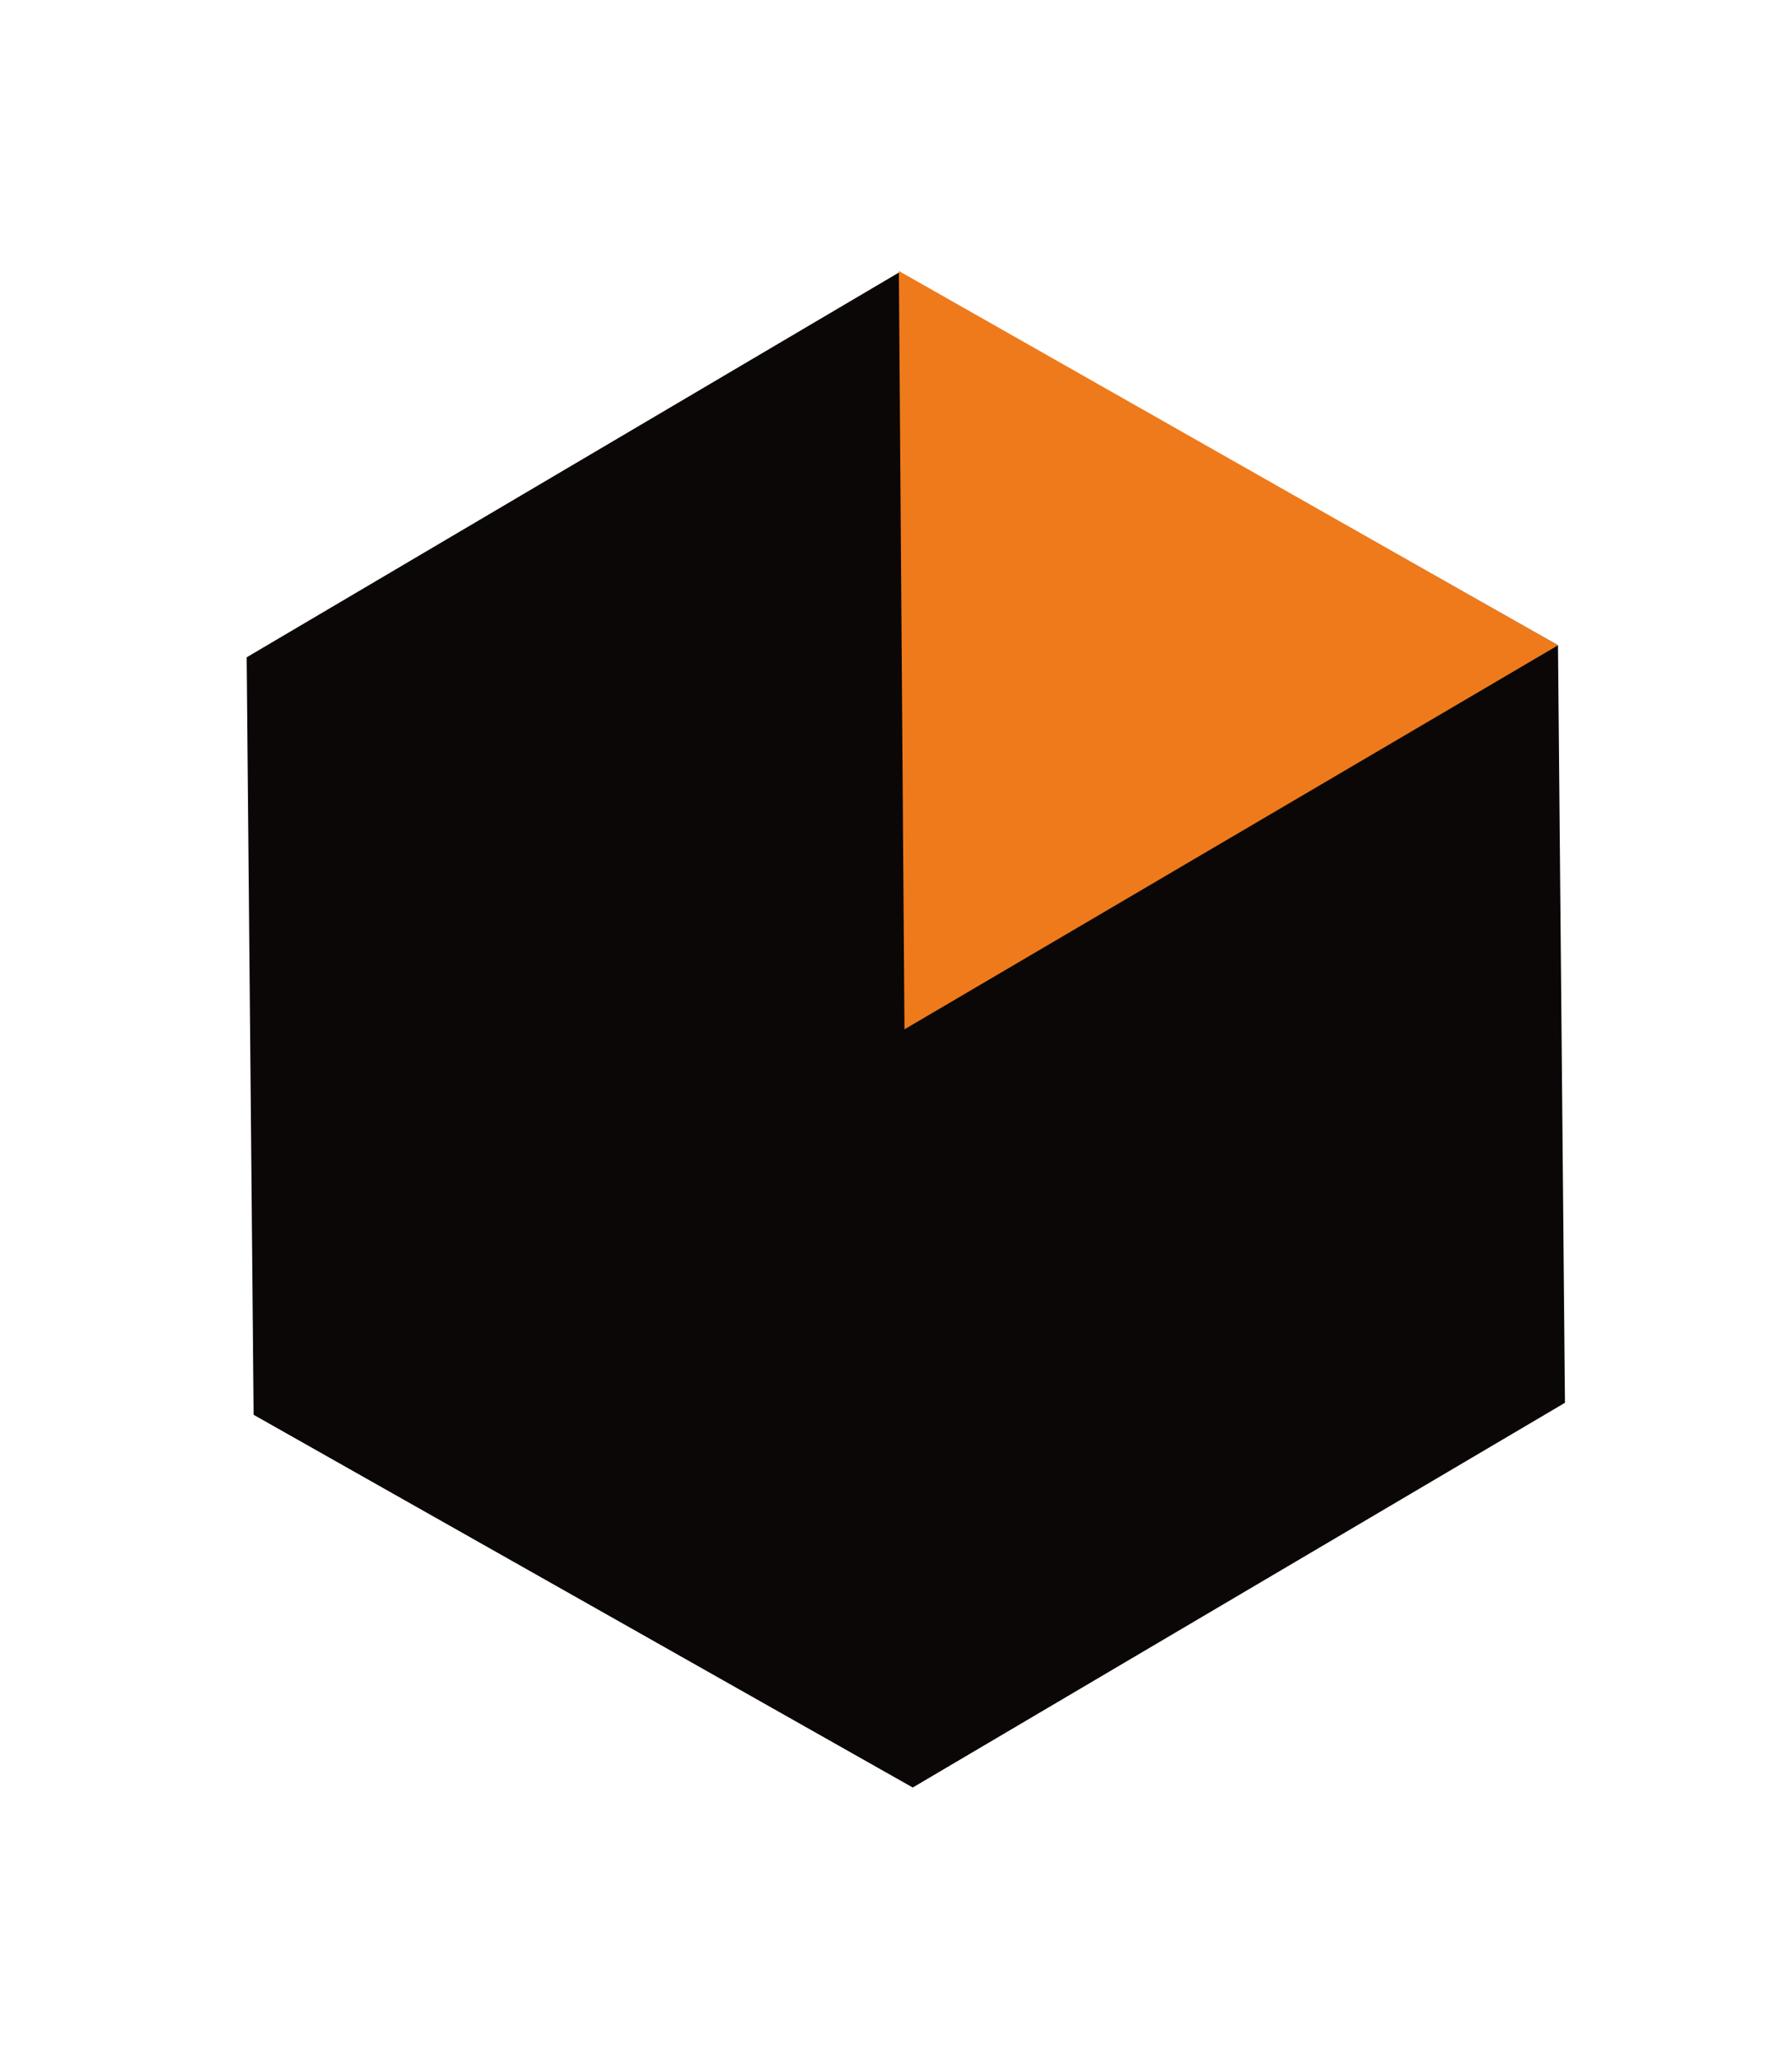
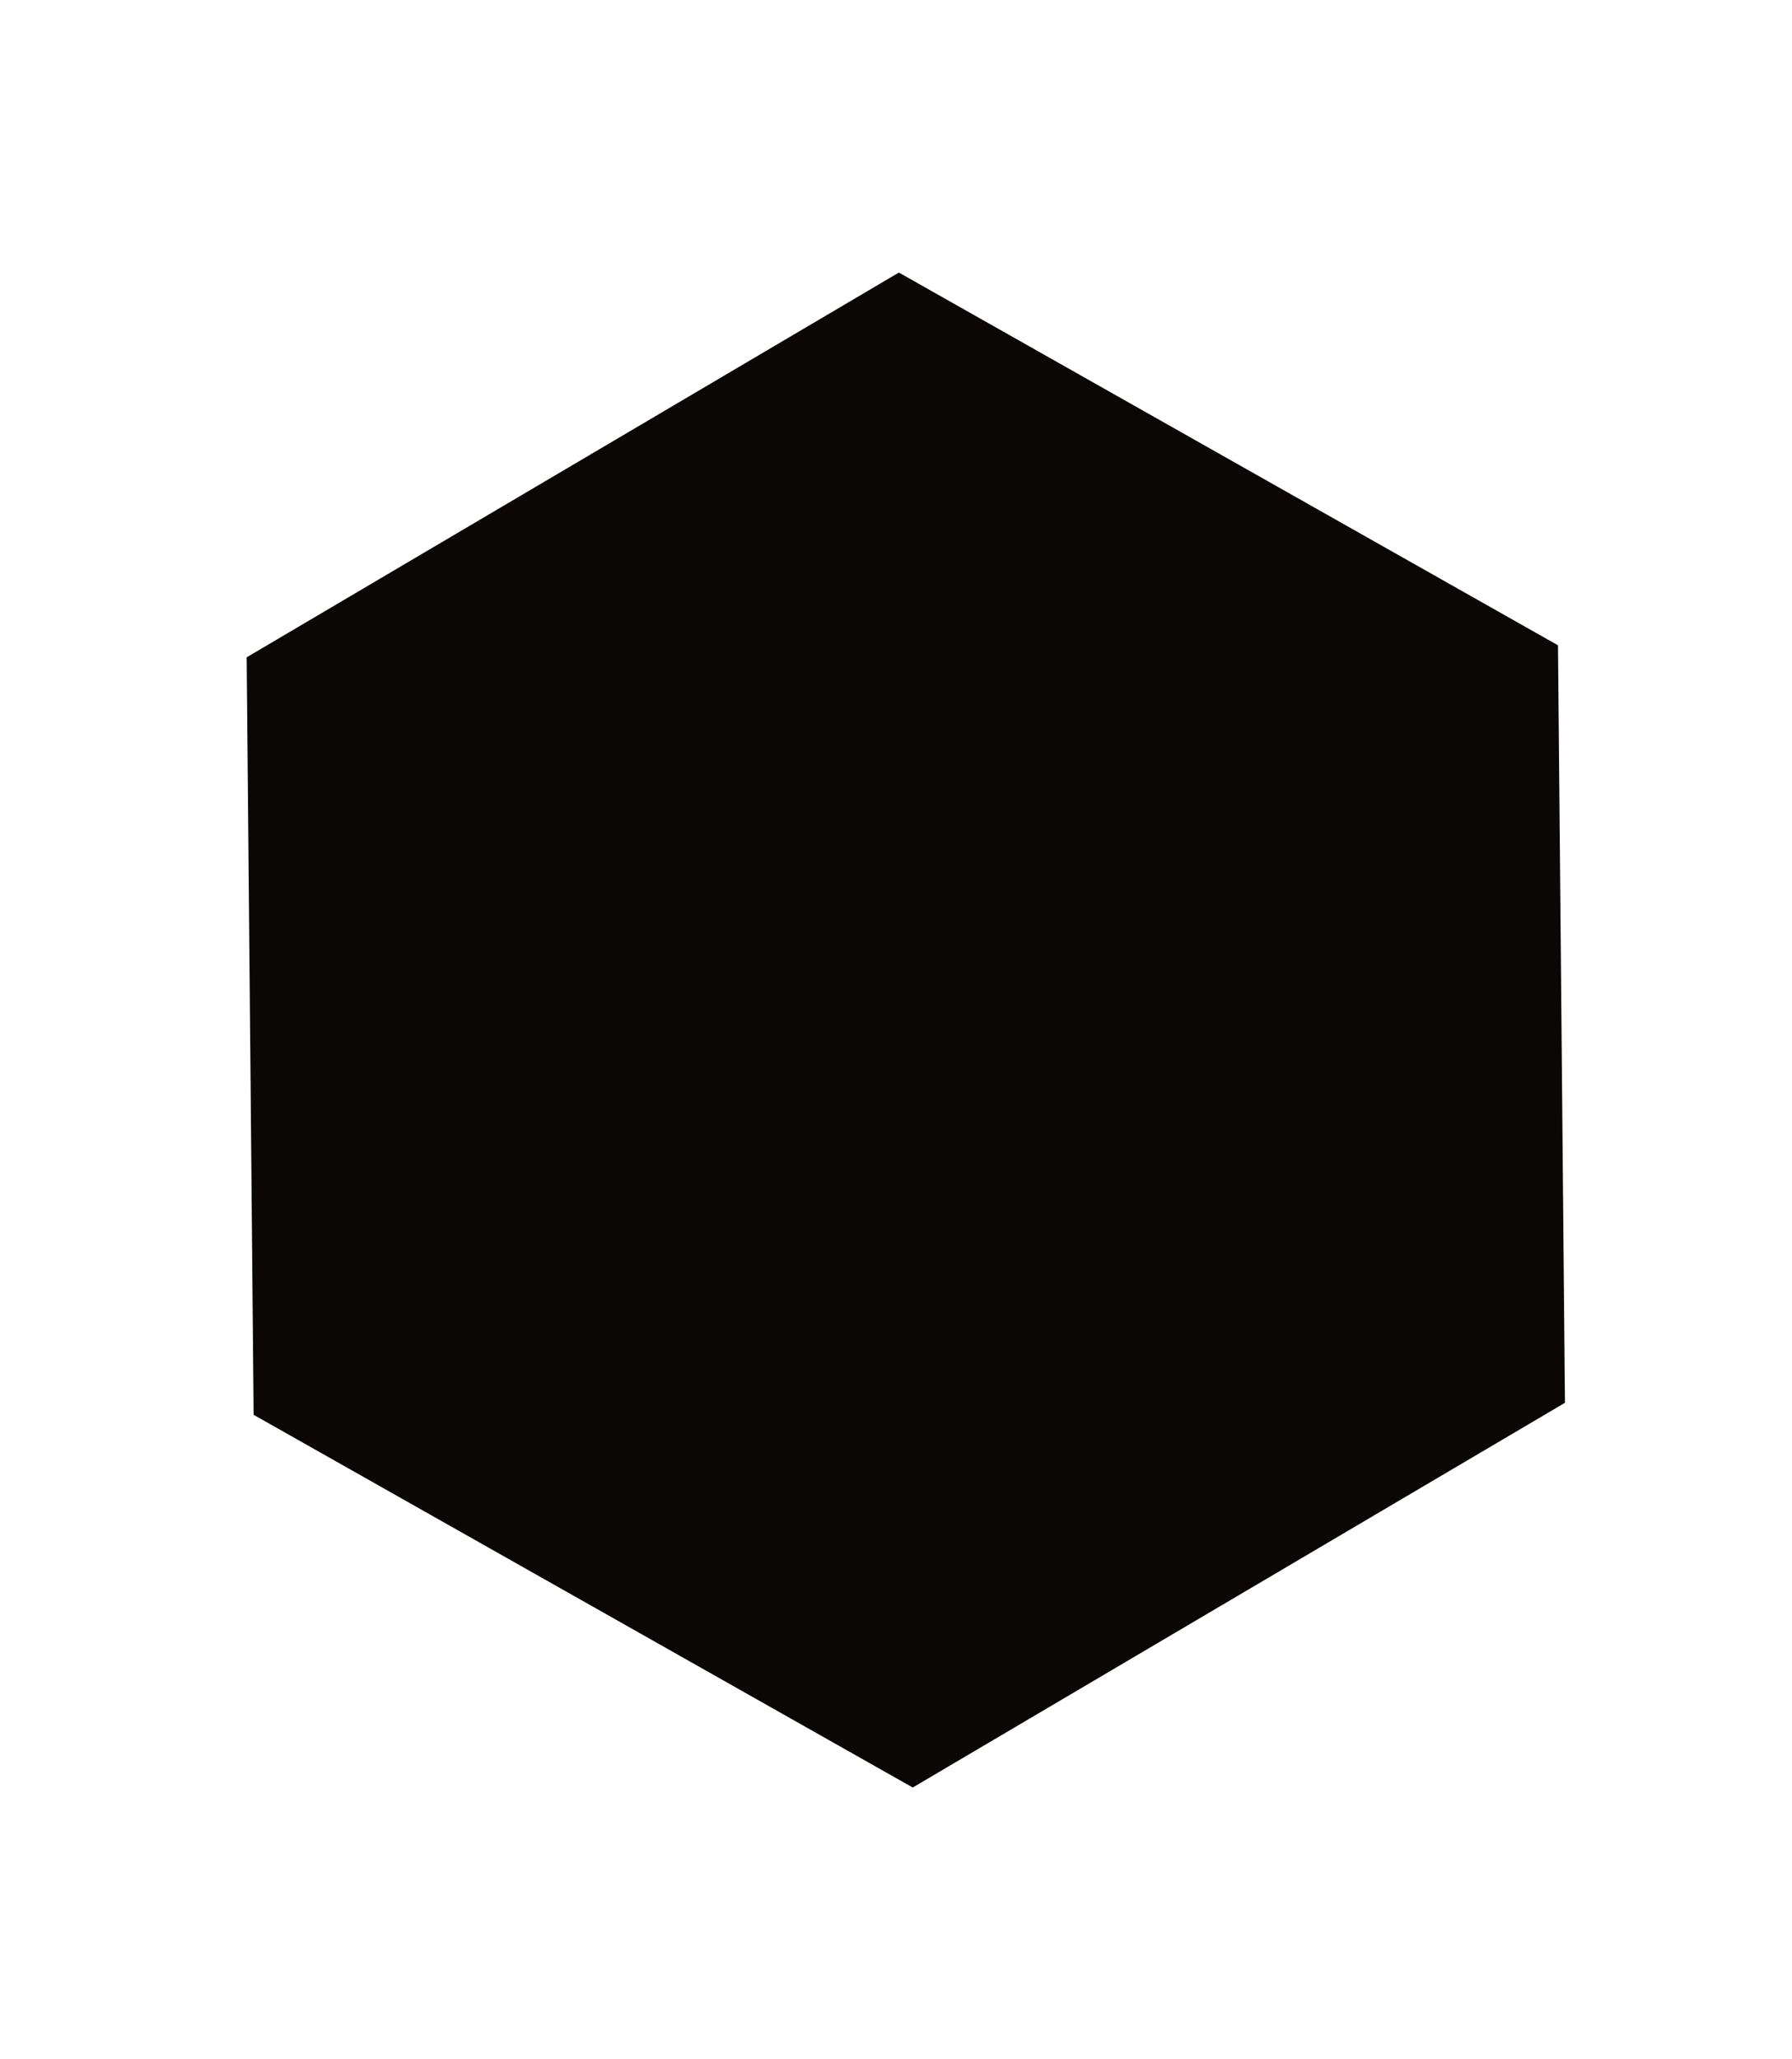
<svg xmlns="http://www.w3.org/2000/svg" viewBox="97 52 600 689">
  <polyline points="618.65,267.95 620.98,521.44 402.61,650.19 181.92,525.46 179.59,271.97 397.96,143.21 618.65,267.95 618.65,267.95 " style="stroke:none; fill:#0B0706;" />
-   <polyline points="618.65,267.95 399.84,396.46 397.96,142.69 618.65,267.95 618.65,267.95 " style="stroke:none; fill:#EF7A1B;" />
</svg>